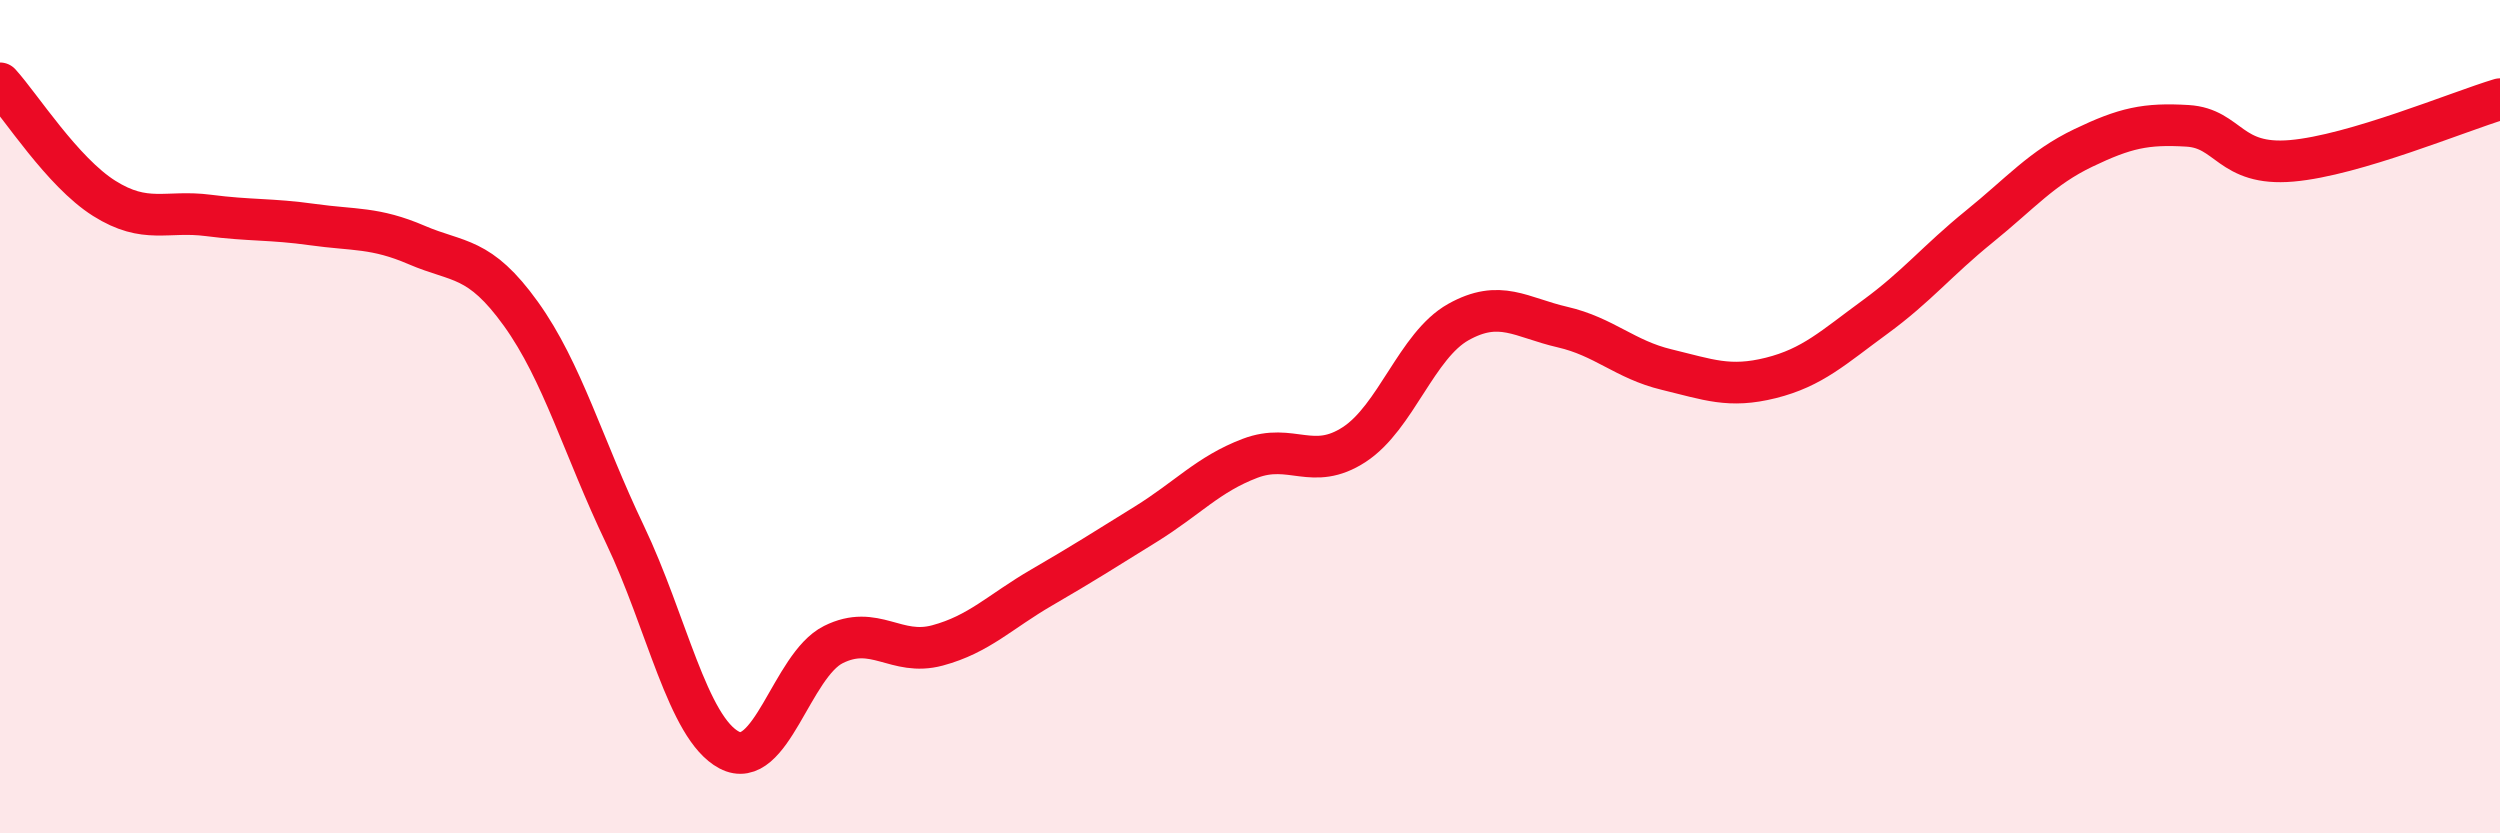
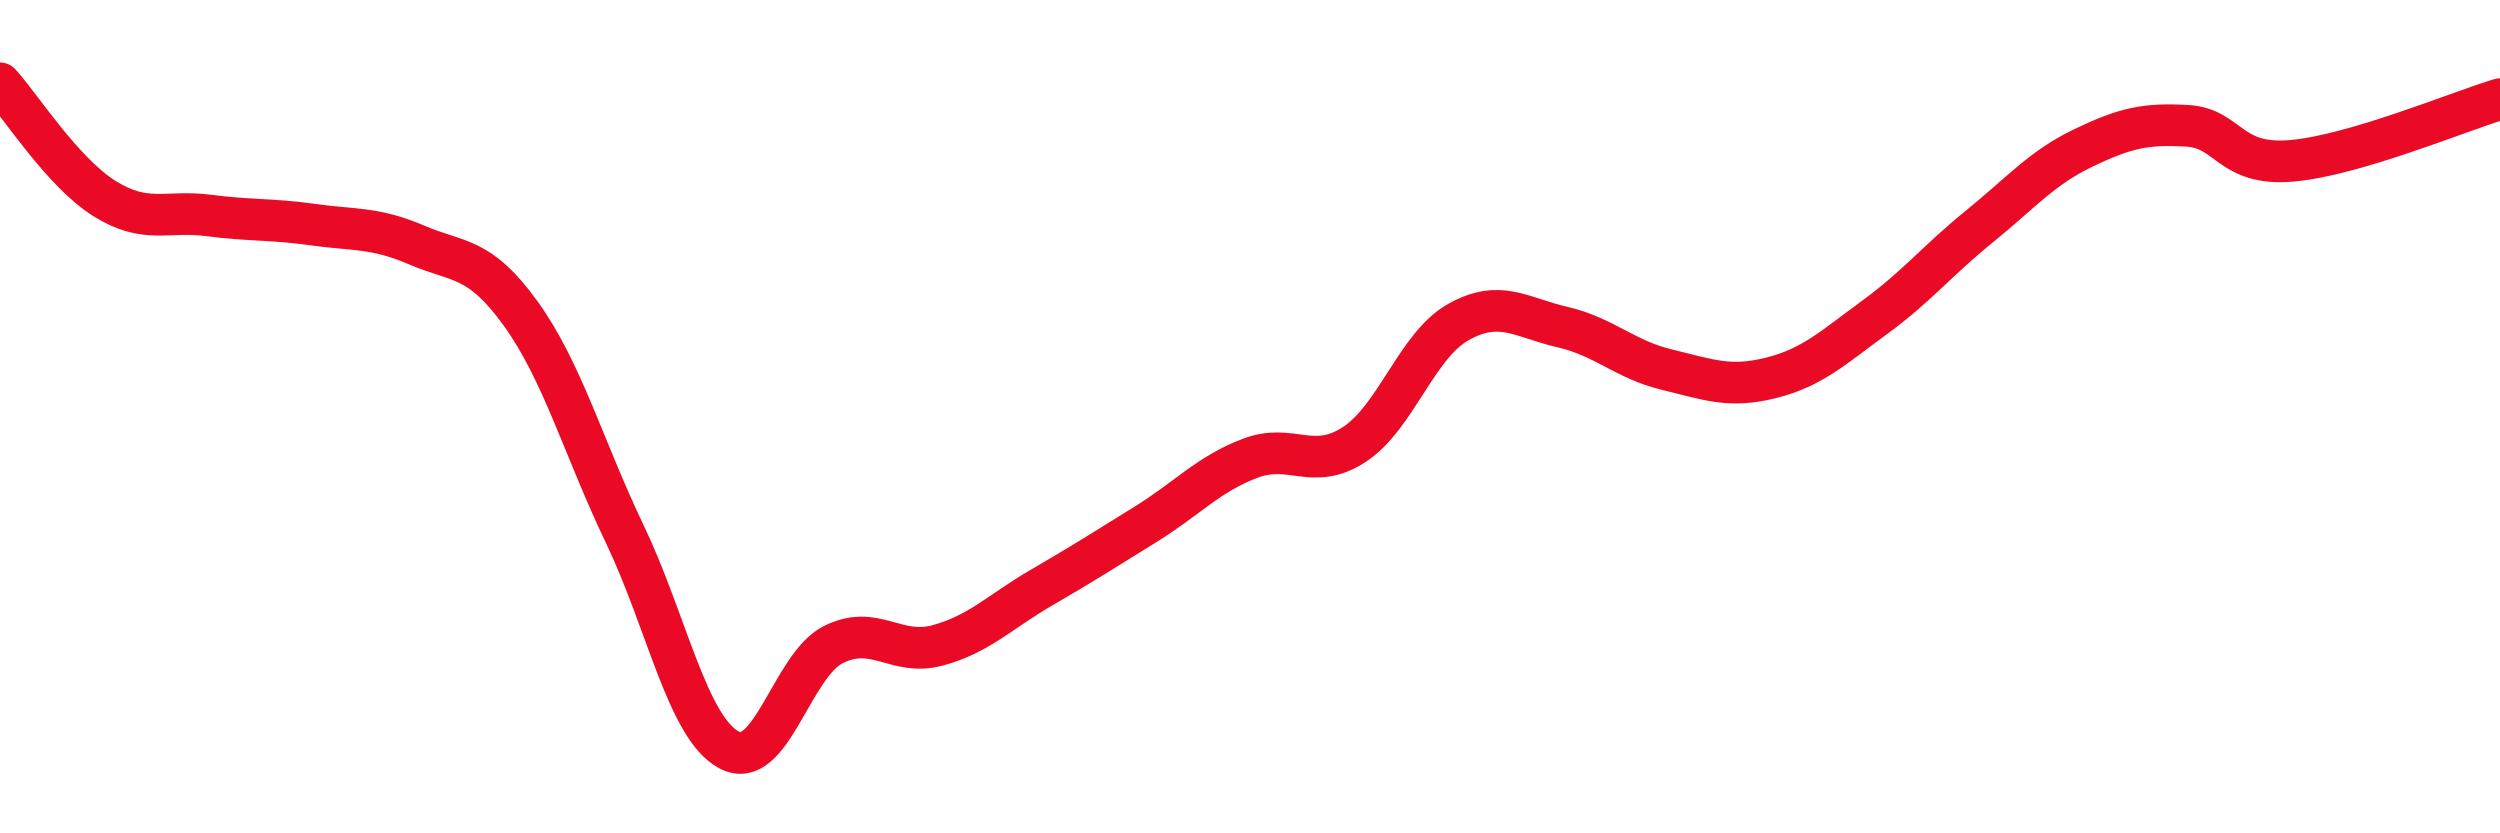
<svg xmlns="http://www.w3.org/2000/svg" width="60" height="20" viewBox="0 0 60 20">
-   <path d="M 0,2 C 0.5,2.55 1.5,4.13 2.5,4.76 C 3.5,5.39 4,5.04 5,5.17 C 6,5.3 6.5,5.25 7.5,5.39 C 8.5,5.53 9,5.45 10,5.88 C 11,6.31 11.5,6.14 12.5,7.53 C 13.5,8.92 14,10.74 15,12.83 C 16,14.92 16.5,17.47 17.5,18 C 18.5,18.53 19,15.97 20,15.47 C 21,14.97 21.5,15.76 22.5,15.49 C 23.5,15.22 24,14.68 25,14.1 C 26,13.52 26.5,13.2 27.5,12.58 C 28.5,11.96 29,11.38 30,11 C 31,10.62 31.5,11.32 32.5,10.67 C 33.5,10.02 34,8.29 35,7.73 C 36,7.17 36.5,7.62 37.5,7.85 C 38.5,8.08 39,8.63 40,8.87 C 41,9.11 41.5,9.32 42.5,9.07 C 43.5,8.82 44,8.34 45,7.61 C 46,6.88 46.5,6.25 47.5,5.44 C 48.5,4.63 49,4.03 50,3.55 C 51,3.07 51.5,2.96 52.5,3.02 C 53.5,3.08 53.5,3.99 55,3.86 C 56.5,3.73 59,2.68 60,2.38L60 20L0 20Z" fill="#EB0A25" opacity="0.1" stroke-linecap="round" stroke-linejoin="round" />
  <path d="M 0,2 C 0.5,2.55 1.5,4.13 2.5,4.76 C 3.5,5.39 4,5.04 5,5.17 C 6,5.3 6.5,5.25 7.5,5.39 C 8.5,5.53 9,5.45 10,5.88 C 11,6.31 11.5,6.14 12.5,7.53 C 13.5,8.92 14,10.74 15,12.83 C 16,14.92 16.5,17.47 17.5,18 C 18.5,18.53 19,15.97 20,15.47 C 21,14.97 21.5,15.76 22.5,15.49 C 23.5,15.22 24,14.68 25,14.1 C 26,13.52 26.5,13.2 27.5,12.58 C 28.5,11.96 29,11.38 30,11 C 31,10.62 31.5,11.32 32.5,10.67 C 33.5,10.02 34,8.29 35,7.73 C 36,7.17 36.5,7.62 37.5,7.85 C 38.5,8.08 39,8.63 40,8.87 C 41,9.11 41.5,9.32 42.5,9.07 C 43.5,8.82 44,8.34 45,7.61 C 46,6.88 46.5,6.25 47.5,5.44 C 48.5,4.63 49,4.03 50,3.55 C 51,3.07 51.5,2.96 52.5,3.02 C 53.5,3.08 53.5,3.99 55,3.86 C 56.5,3.73 59,2.68 60,2.38" stroke="#EB0A25" stroke-width="1" fill="none" stroke-linecap="round" stroke-linejoin="round" />
</svg>